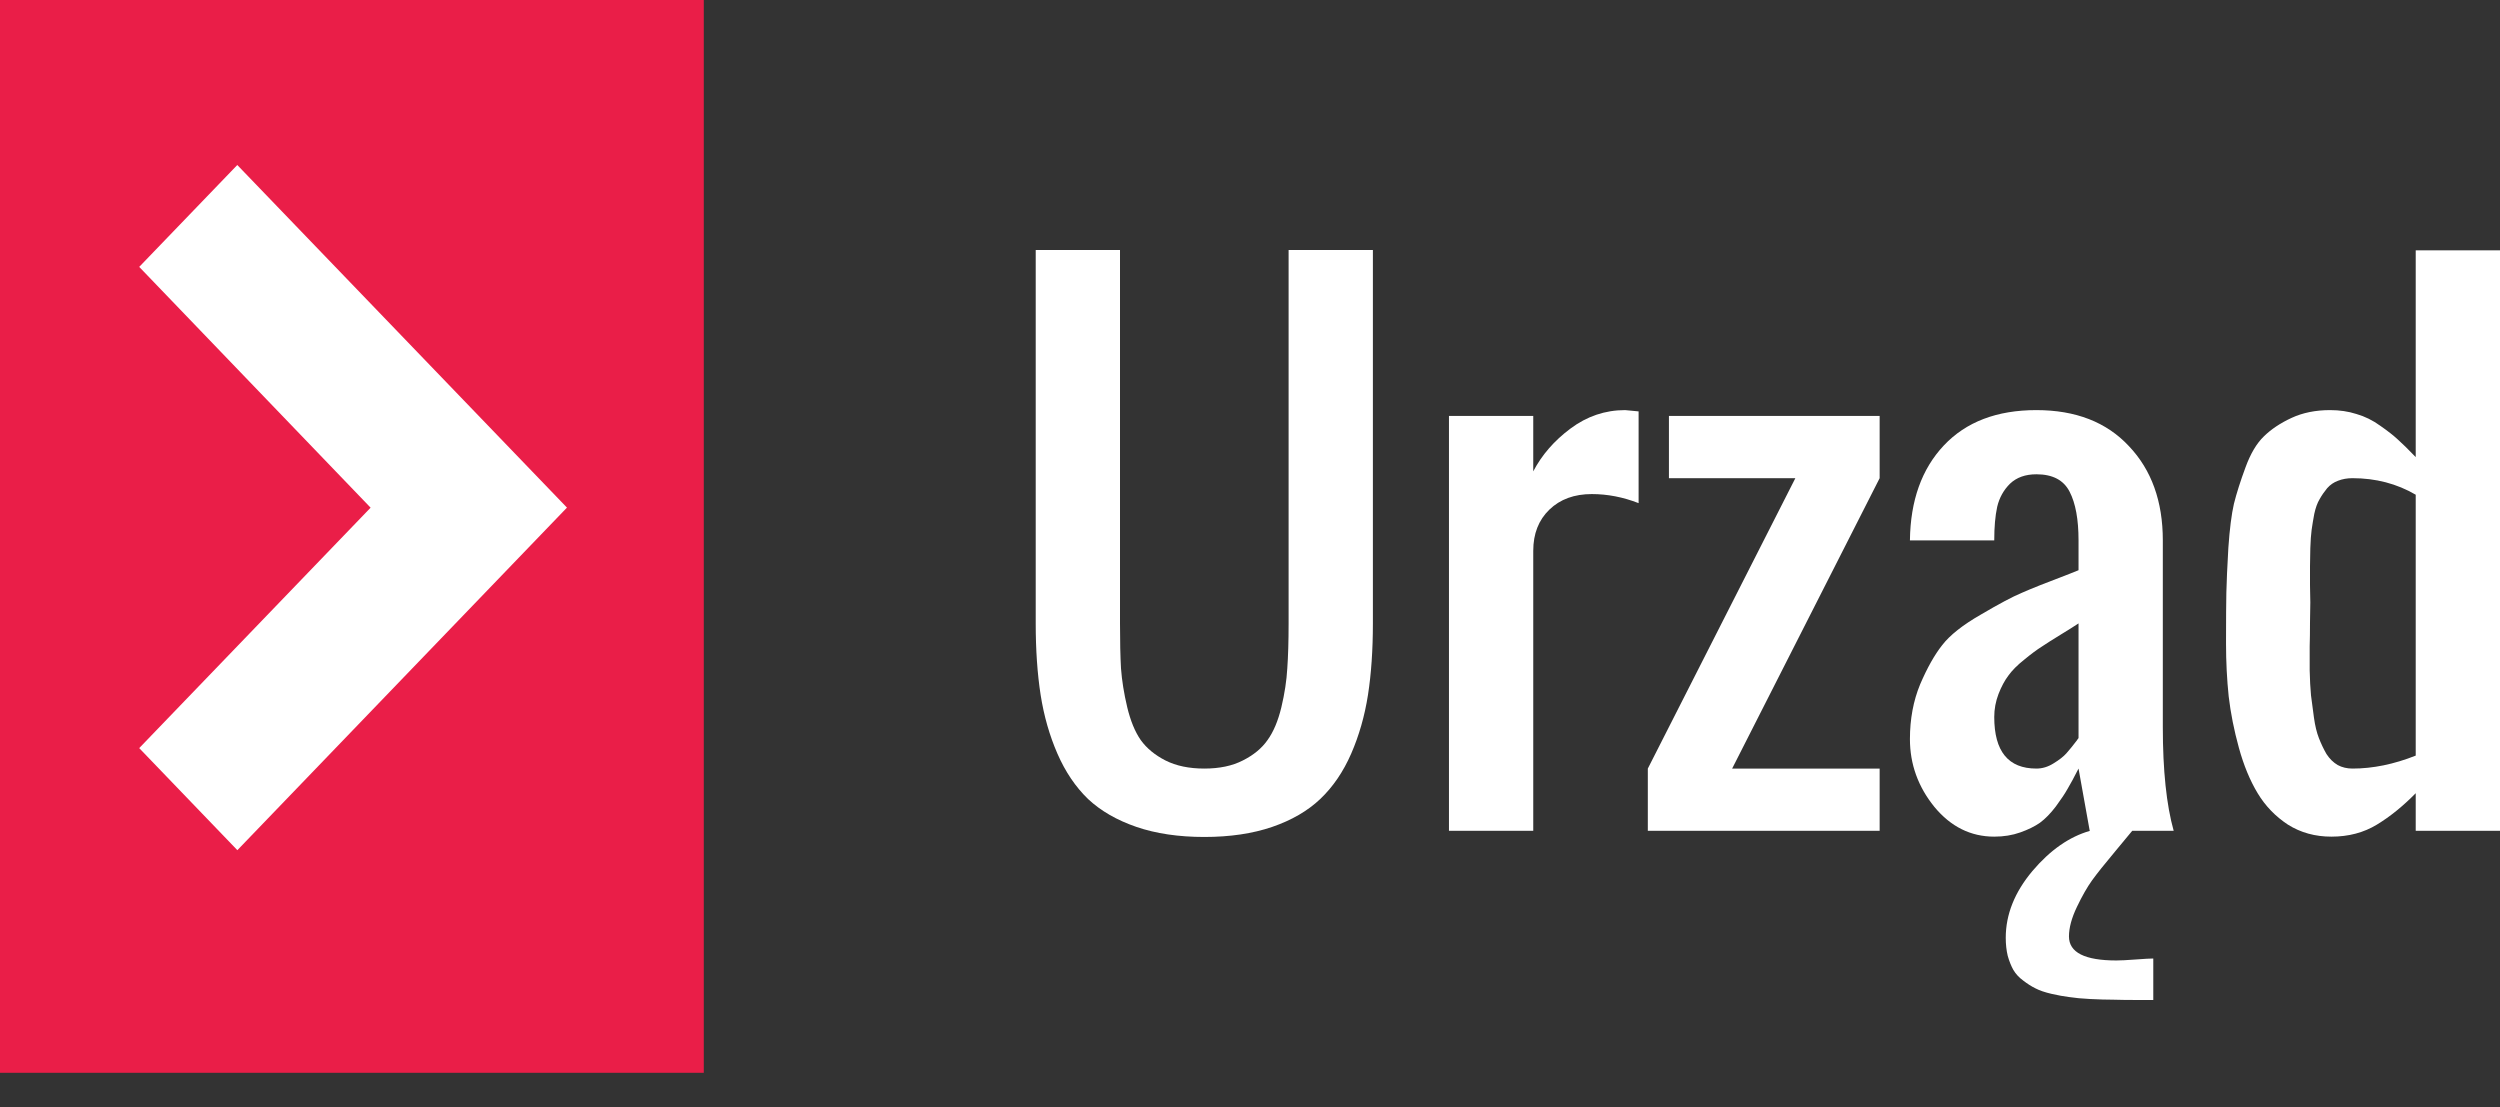
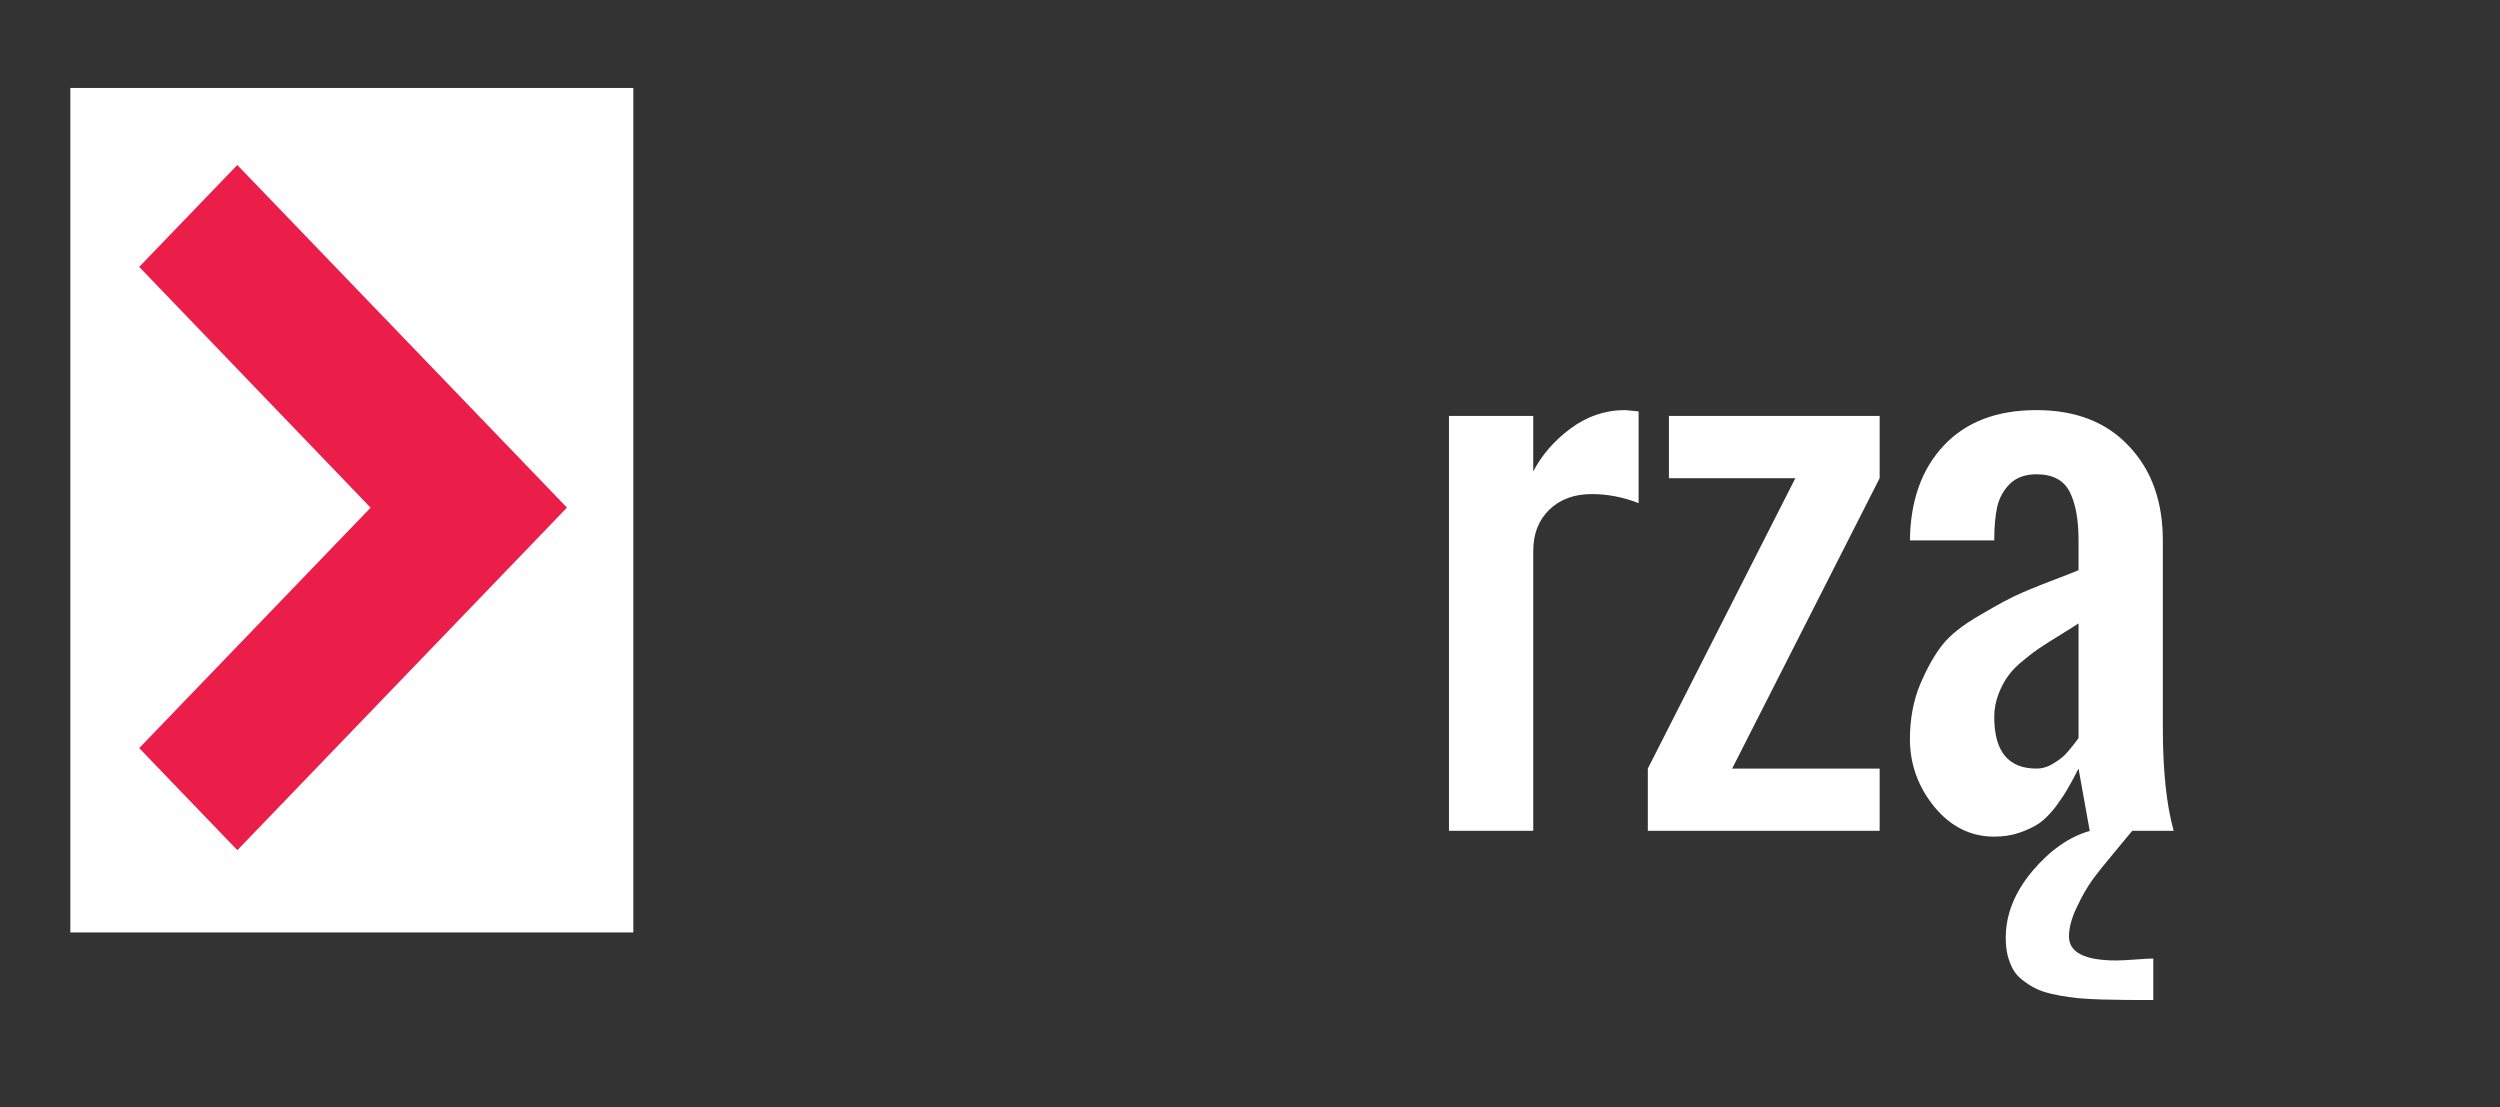
<svg xmlns="http://www.w3.org/2000/svg" width="70" height="31" viewBox="0 0 70 31" fill="none">
  <rect x="0" y="0" width="70" height="31" fill="#333333" stroke="none" />
  <rect x="1.97" y="2.463" width="15.763" height="23.645" fill="white" />
-   <path fill-rule="evenodd" clip-rule="evenodd" d="M0 0V30.039H19.706V0H0ZM6.646 23.805L3.898 20.947L10.377 14.215L3.898 7.473L6.644 4.62L15.875 14.213L6.646 23.805Z" fill="#EA1E48" />
-   <path d="M38.441 17.455C38.441 18.199 38.395 18.867 38.303 19.46C38.211 20.047 38.054 20.595 37.833 21.103C37.611 21.611 37.322 22.035 36.966 22.373C36.615 22.706 36.167 22.966 35.62 23.154C35.073 23.341 34.44 23.435 33.721 23.435C33.001 23.435 32.368 23.341 31.821 23.154C31.274 22.966 30.822 22.706 30.466 22.373C30.116 22.035 29.83 21.611 29.608 21.103C29.387 20.595 29.23 20.047 29.138 19.46C29.046 18.867 29 18.199 29 17.455V7H31.36V17.455C31.36 17.957 31.369 18.377 31.388 18.716C31.413 19.055 31.471 19.418 31.563 19.805C31.655 20.186 31.781 20.492 31.941 20.722C32.107 20.952 32.337 21.142 32.633 21.293C32.934 21.445 33.296 21.52 33.721 21.52C34.145 21.52 34.504 21.445 34.799 21.293C35.1 21.142 35.331 20.952 35.491 20.722C35.657 20.492 35.786 20.186 35.878 19.805C35.97 19.418 36.025 19.055 36.044 18.716C36.068 18.377 36.081 17.957 36.081 17.455V7H38.441V17.455Z" fill="white" />
+   <path fill-rule="evenodd" clip-rule="evenodd" d="M0 0V30.039H19.706H0ZM6.646 23.805L3.898 20.947L10.377 14.215L3.898 7.473L6.644 4.62L15.875 14.213L6.646 23.805Z" fill="#EA1E48" />
  <path d="M42.931 13.198C43.171 12.739 43.518 12.339 43.973 12C44.434 11.656 44.944 11.483 45.503 11.483C45.522 11.483 45.648 11.495 45.881 11.519V14.088C45.445 13.918 45.008 13.834 44.572 13.834C44.08 13.834 43.684 13.979 43.383 14.269C43.082 14.56 42.931 14.944 42.931 15.422V23.263H40.571V11.646H42.931V13.198Z" fill="white" />
  <path d="M50.27 13.389H46.73V11.646H52.63V13.389L48.5 21.52H52.63V23.263H46.139V21.52L50.27 13.389Z" fill="white" />
  <path d="M56.161 26.258C56.161 25.604 56.41 24.981 56.908 24.388C57.406 23.801 57.944 23.426 58.522 23.263H59.702C59.665 23.311 59.502 23.508 59.213 23.853C58.924 24.198 58.712 24.464 58.577 24.651C58.442 24.839 58.3 25.087 58.153 25.395C58.005 25.704 57.931 25.979 57.931 26.221C57.931 26.669 58.374 26.893 59.259 26.893C59.376 26.893 59.554 26.884 59.794 26.866C60.04 26.848 60.206 26.838 60.292 26.838V28H59.877C59.588 28 59.351 27.997 59.167 27.991C58.989 27.991 58.777 27.985 58.531 27.973C58.291 27.961 58.094 27.942 57.941 27.918C57.793 27.9 57.627 27.87 57.443 27.828C57.258 27.785 57.108 27.734 56.991 27.673C56.88 27.619 56.767 27.546 56.65 27.456C56.533 27.371 56.441 27.271 56.373 27.156C56.312 27.047 56.26 26.917 56.217 26.766C56.18 26.614 56.161 26.445 56.161 26.258ZM57.019 11.483C58.119 11.483 58.983 11.819 59.609 12.491C60.242 13.156 60.559 14.036 60.559 15.131V20.359C60.559 21.569 60.66 22.537 60.863 23.263H58.512L58.199 21.52C58.076 21.762 57.974 21.95 57.895 22.083C57.821 22.216 57.71 22.383 57.563 22.582C57.415 22.776 57.268 22.927 57.12 23.036C56.973 23.139 56.788 23.23 56.567 23.308C56.346 23.387 56.103 23.426 55.839 23.426C55.181 23.426 54.621 23.148 54.161 22.591C53.706 22.029 53.478 21.396 53.478 20.695C53.478 20.132 53.574 19.621 53.764 19.161C53.961 18.701 54.167 18.335 54.382 18.063C54.597 17.784 54.956 17.5 55.461 17.21C55.965 16.913 56.346 16.71 56.604 16.602C56.862 16.487 57.311 16.308 57.95 16.066C58.06 16.024 58.144 15.991 58.199 15.966V15.131C58.199 14.544 58.116 14.091 57.95 13.77C57.784 13.443 57.474 13.28 57.019 13.28C56.711 13.28 56.465 13.368 56.281 13.543C56.103 13.719 55.983 13.933 55.922 14.188C55.866 14.442 55.839 14.756 55.839 15.131H53.478C53.491 14.018 53.807 13.132 54.428 12.472C55.049 11.813 55.912 11.483 57.019 11.483ZM58.199 17.455C58.1 17.521 57.938 17.624 57.71 17.763C57.483 17.902 57.301 18.017 57.166 18.108C57.031 18.193 56.868 18.314 56.678 18.471C56.487 18.622 56.34 18.77 56.235 18.916C56.13 19.055 56.038 19.227 55.958 19.433C55.879 19.639 55.839 19.854 55.839 20.077C55.839 21.039 56.232 21.52 57.019 21.52C57.185 21.52 57.344 21.472 57.498 21.375C57.658 21.278 57.778 21.184 57.858 21.094C57.944 20.997 58.042 20.876 58.153 20.731C58.171 20.701 58.187 20.679 58.199 20.667V17.455Z" fill="white" />
-   <path d="M64.689 16.865C64.689 16.992 64.686 17.182 64.68 17.436C64.68 17.691 64.677 17.911 64.671 18.099C64.671 18.28 64.671 18.504 64.671 18.77C64.677 19.037 64.689 19.27 64.708 19.469C64.733 19.663 64.76 19.872 64.791 20.096C64.822 20.319 64.868 20.51 64.929 20.667C64.991 20.825 65.061 20.973 65.141 21.112C65.227 21.245 65.332 21.348 65.455 21.421C65.578 21.487 65.716 21.52 65.87 21.52C66.441 21.52 67.031 21.399 67.64 21.157V13.852C67.111 13.543 66.521 13.389 65.87 13.389C65.722 13.389 65.587 13.413 65.464 13.461C65.347 13.504 65.246 13.573 65.16 13.67C65.08 13.767 65.009 13.87 64.948 13.979C64.886 14.082 64.837 14.218 64.8 14.387C64.769 14.551 64.745 14.699 64.726 14.832C64.708 14.965 64.696 15.137 64.689 15.349C64.683 15.555 64.68 15.724 64.68 15.857C64.68 15.991 64.68 16.166 64.68 16.384C64.686 16.602 64.689 16.762 64.689 16.865ZM65.243 11.483C65.507 11.483 65.753 11.519 65.98 11.592C66.214 11.659 66.435 11.768 66.644 11.919C66.853 12.064 67.019 12.194 67.142 12.309C67.271 12.424 67.437 12.587 67.64 12.799V7.009H70V23.263H67.64V22.21C67.283 22.573 66.921 22.866 66.552 23.09C66.183 23.314 65.759 23.426 65.279 23.426C64.825 23.426 64.419 23.314 64.062 23.09C63.712 22.86 63.429 22.567 63.214 22.21C62.999 21.853 62.824 21.43 62.689 20.939C62.554 20.449 62.458 19.968 62.403 19.497C62.354 19.025 62.329 18.535 62.329 18.026C62.329 18.002 62.329 17.966 62.329 17.918C62.329 17.337 62.332 16.895 62.338 16.593C62.345 16.29 62.363 15.873 62.394 15.34C62.431 14.808 62.483 14.396 62.55 14.106C62.624 13.809 62.732 13.471 62.873 13.089C63.014 12.702 63.187 12.412 63.389 12.218C63.592 12.019 63.85 11.846 64.164 11.701C64.477 11.556 64.837 11.483 65.243 11.483Z" fill="white" />
</svg>